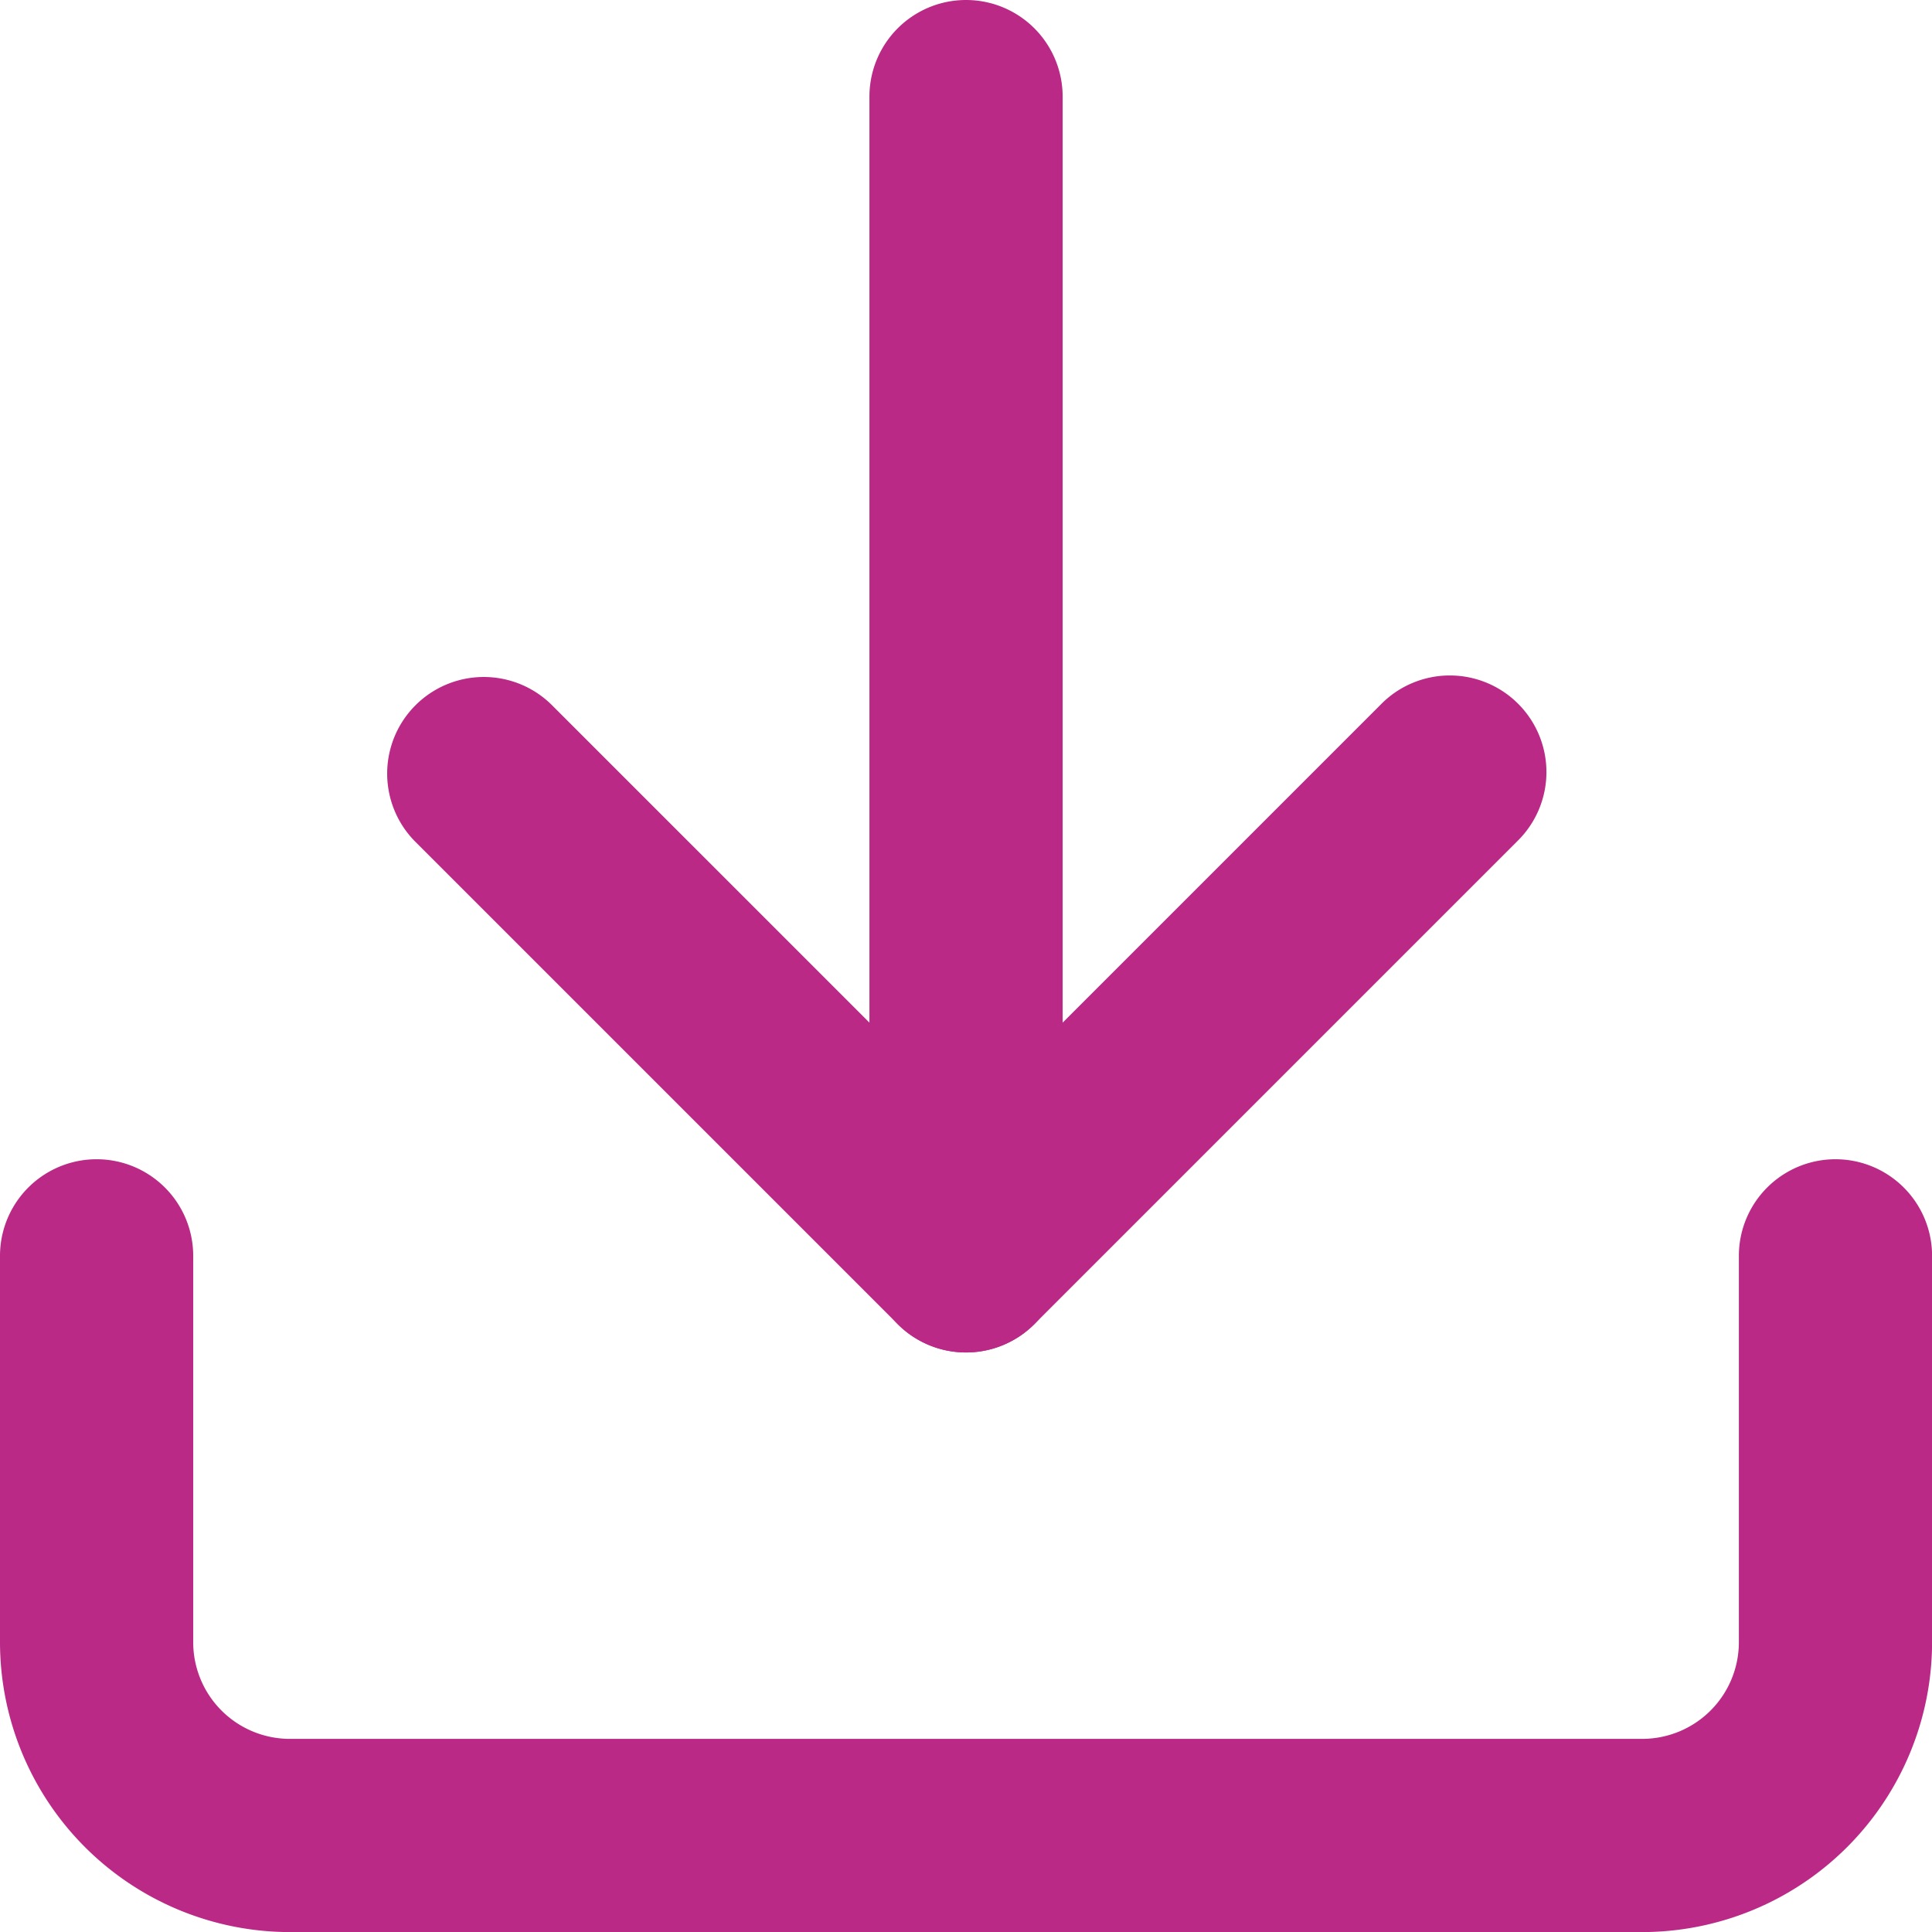
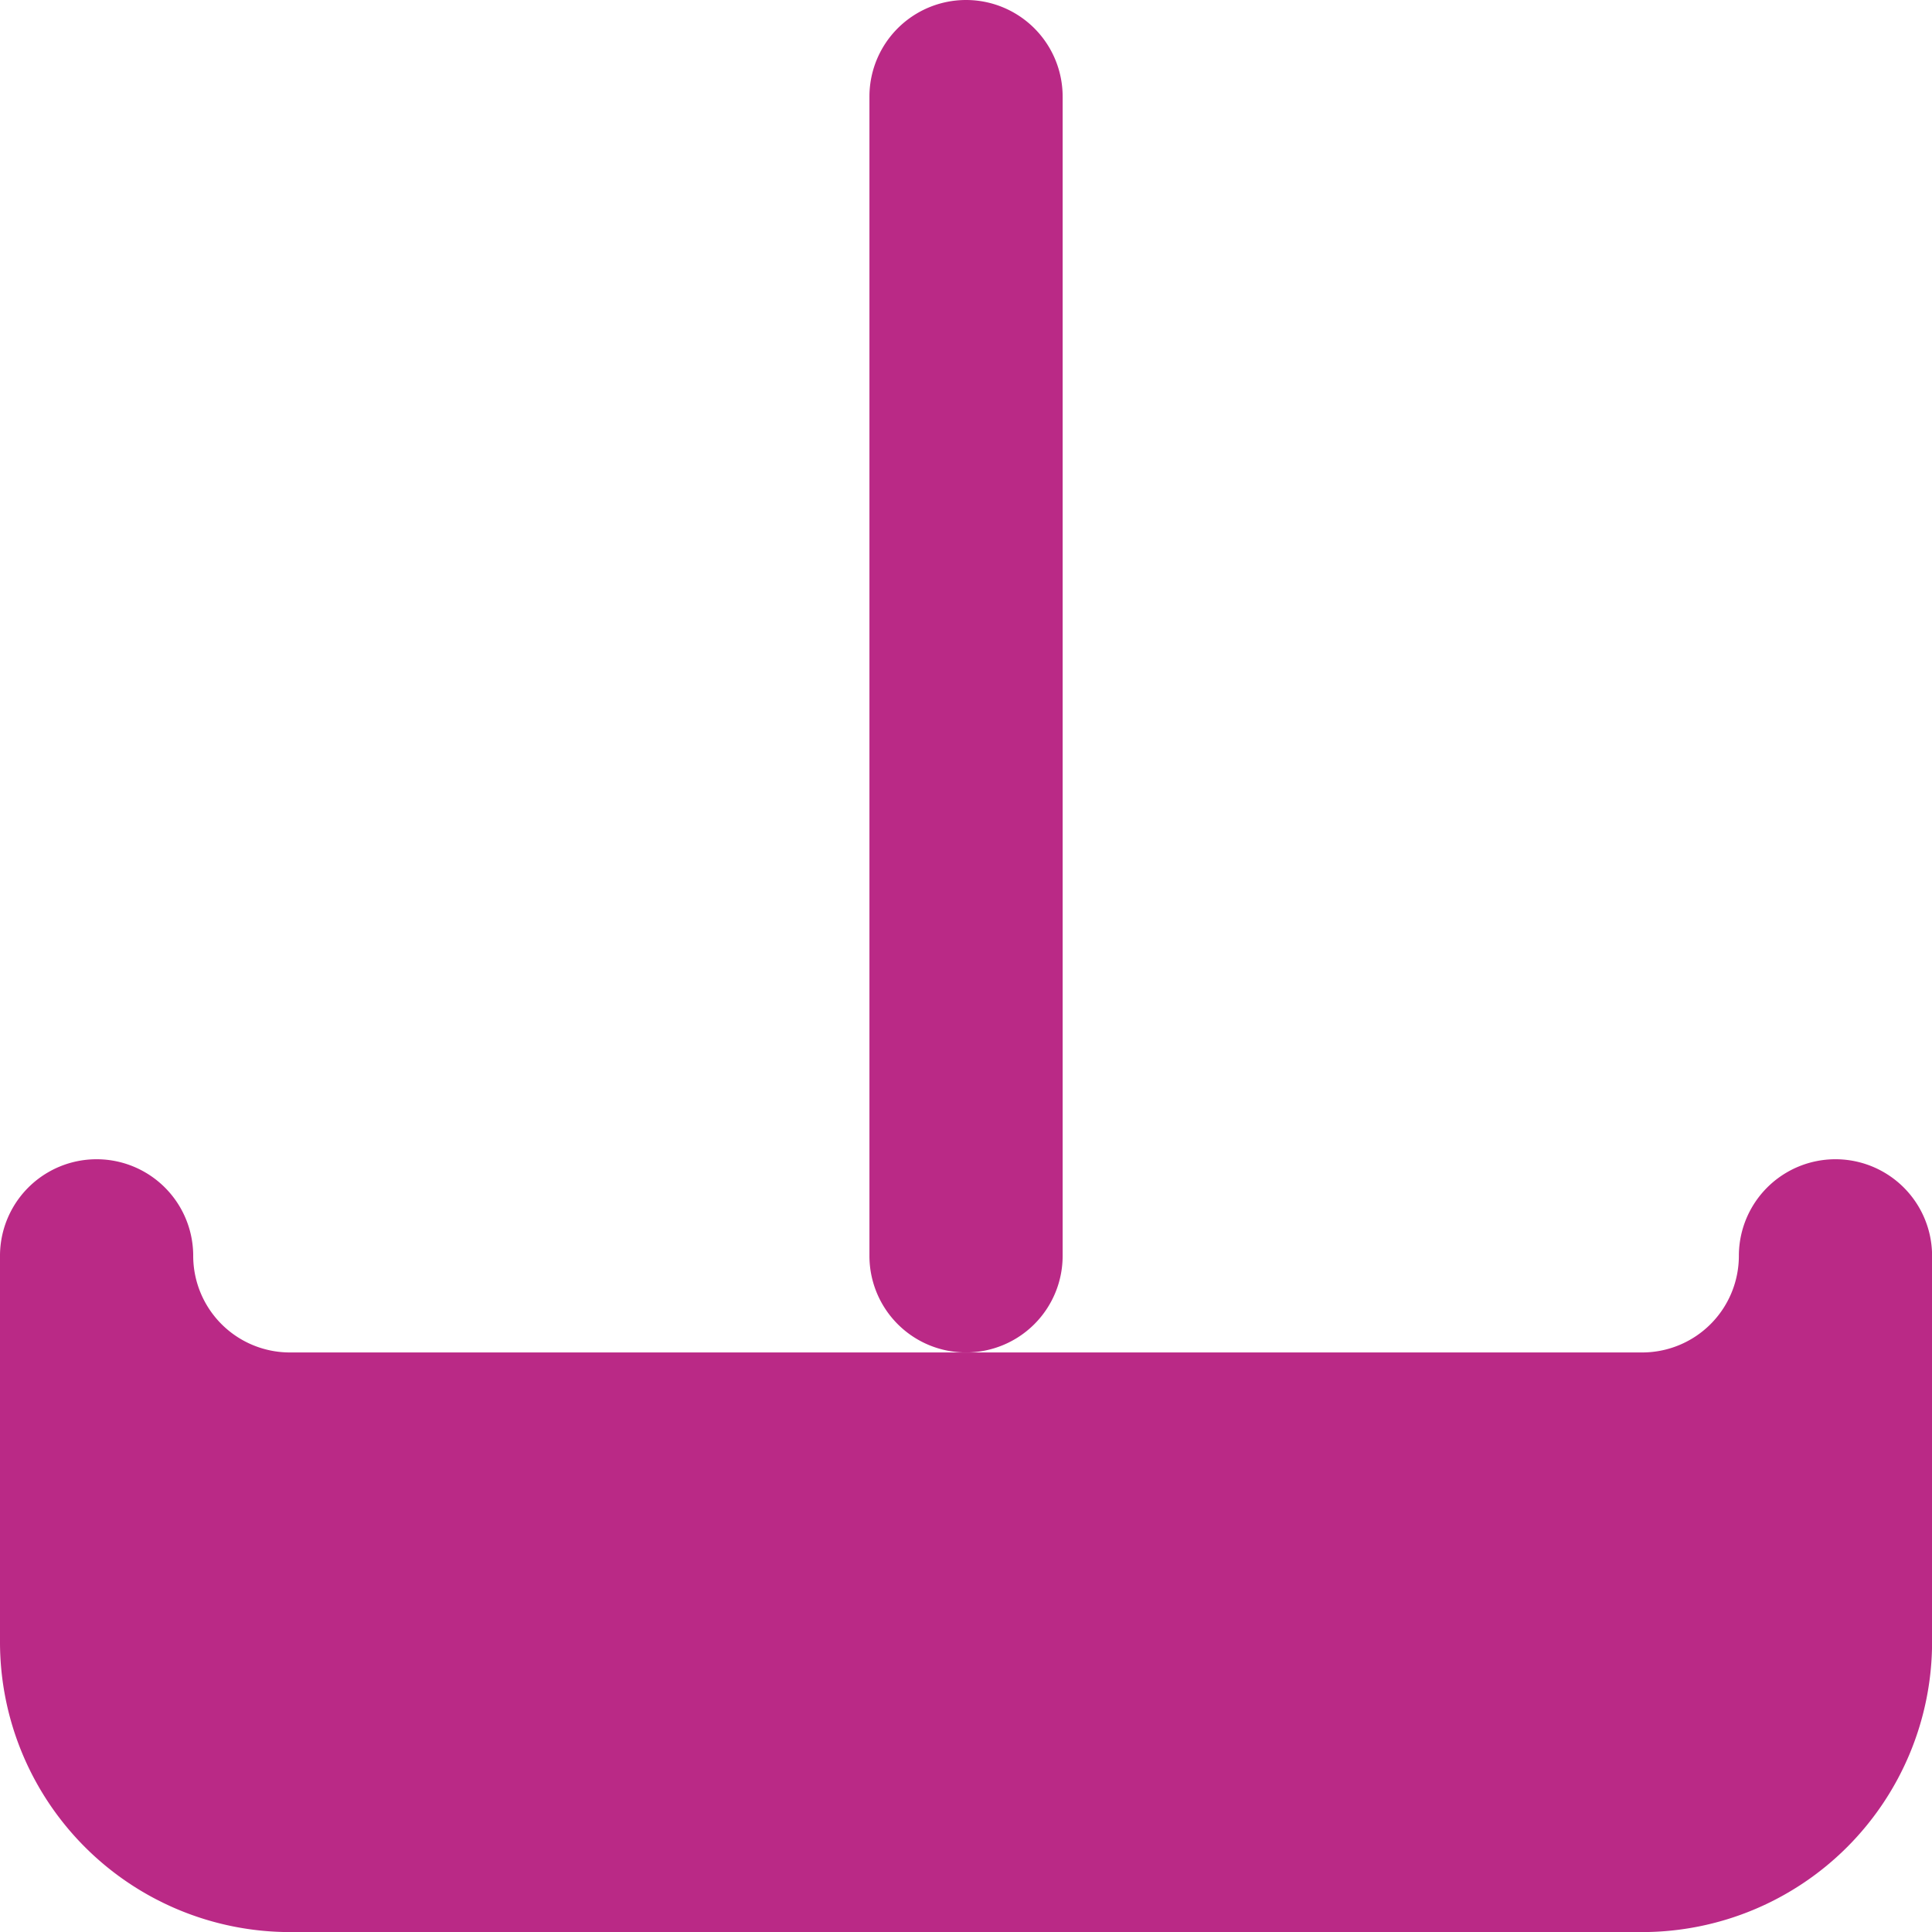
<svg xmlns="http://www.w3.org/2000/svg" id="Composant_71_3" data-name="Composant 71 – 3" width="24.919" height="24.919" viewBox="0 0 24.919 24.919">
  <g id="Groupe_5627" data-name="Groupe 5627">
-     <path id="Tracé_9561" data-name="Tracé 9561" d="M21.182,21.968H3.738A3.742,3.742,0,0,1,0,18.23V13.246a1.246,1.246,0,0,1,2.492,0V18.23a1.247,1.247,0,0,0,1.246,1.246H21.182a1.247,1.247,0,0,0,1.246-1.246V13.246a1.246,1.246,0,0,1,2.492,0V18.23A3.742,3.742,0,0,1,21.182,21.968Z" transform="translate(0 2.952)" fill="#ba2986" />
-     <path id="Tracé_9562" data-name="Tracé 9562" d="M11.476,15.722a1.242,1.242,0,0,1-.881-.365l-6.23-6.23A1.246,1.246,0,0,1,6.127,7.365l5.349,5.349,5.349-5.349a1.246,1.246,0,1,1,1.762,1.762l-6.23,6.23A1.242,1.242,0,0,1,11.476,15.722Z" transform="translate(0.984 1.722)" fill="#ba2986" />
+     <path id="Tracé_9561" data-name="Tracé 9561" d="M21.182,21.968H3.738A3.742,3.742,0,0,1,0,18.23V13.246a1.246,1.246,0,0,1,2.492,0a1.247,1.247,0,0,0,1.246,1.246H21.182a1.247,1.247,0,0,0,1.246-1.246V13.246a1.246,1.246,0,0,1,2.492,0V18.23A3.742,3.742,0,0,1,21.182,21.968Z" transform="translate(0 2.952)" fill="#ba2986" />
    <path id="Ligne_159" data-name="Ligne 159" d="M.246,16.444A1.246,1.246,0,0,1-1,15.2V.246a1.246,1.246,0,0,1,2.492,0V15.2A1.246,1.246,0,0,1,.246,16.444Z" transform="translate(12.214 1)" fill="#ba2986" />
  </g>
</svg>